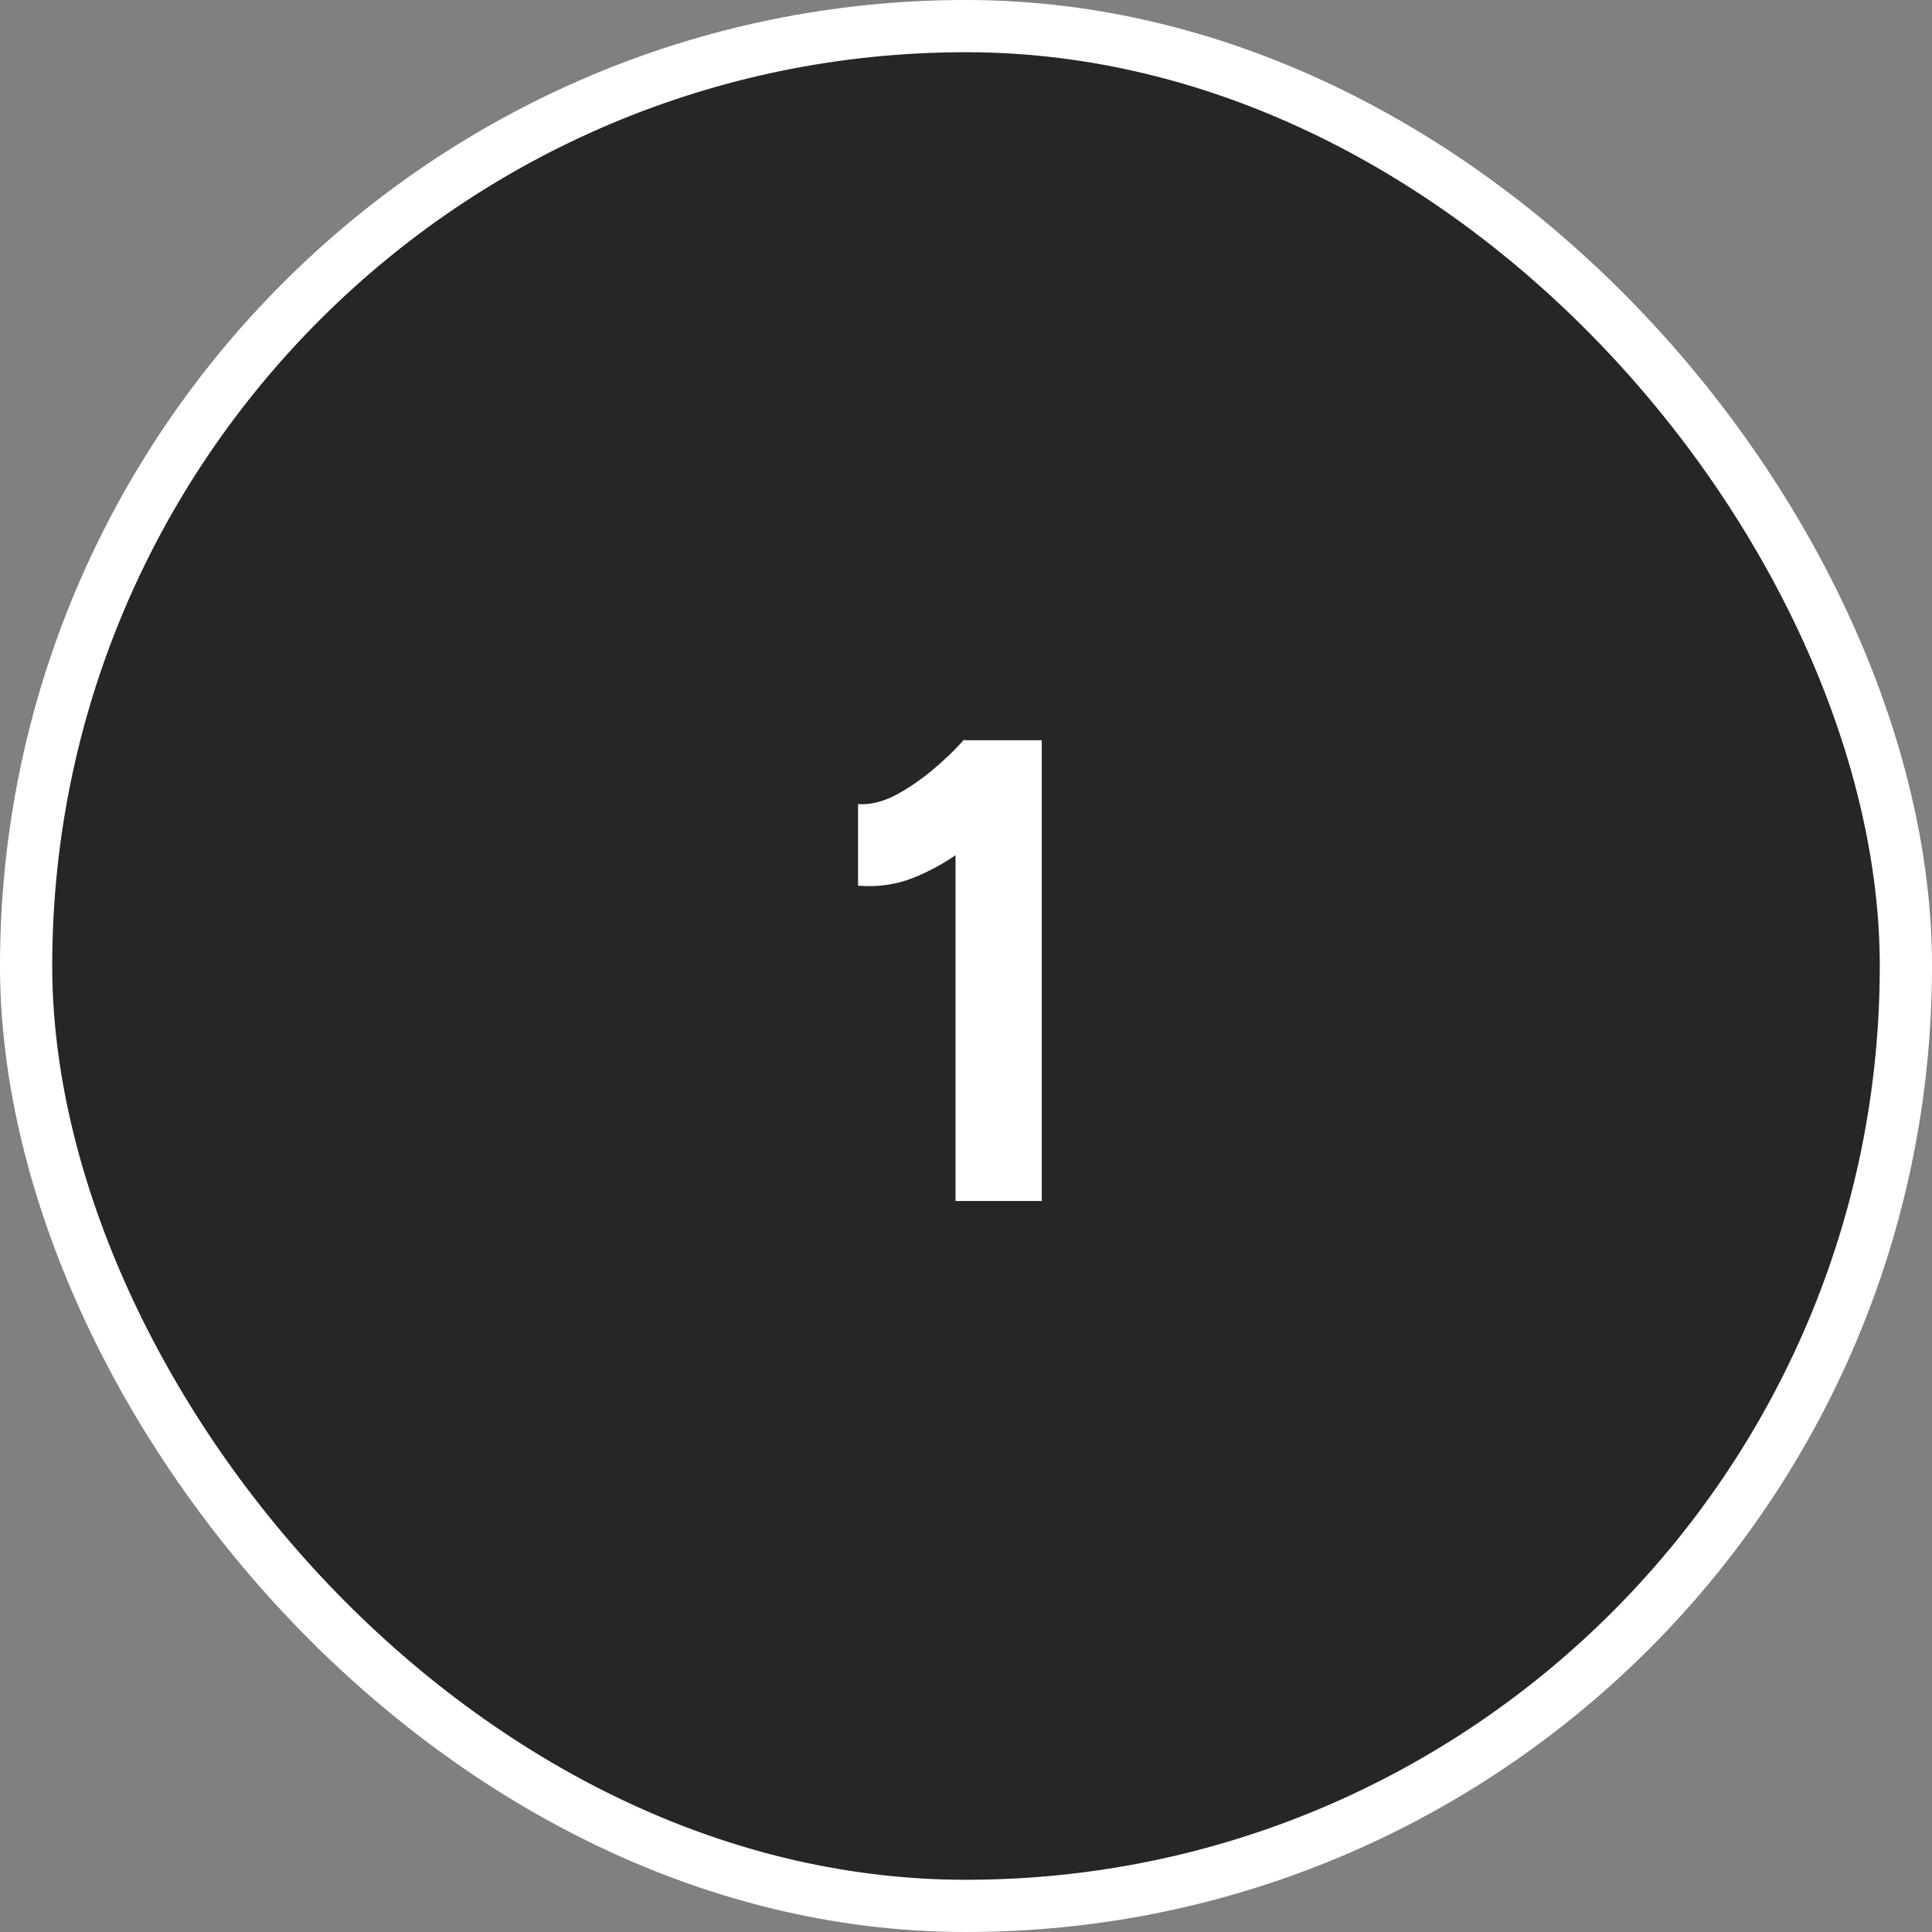
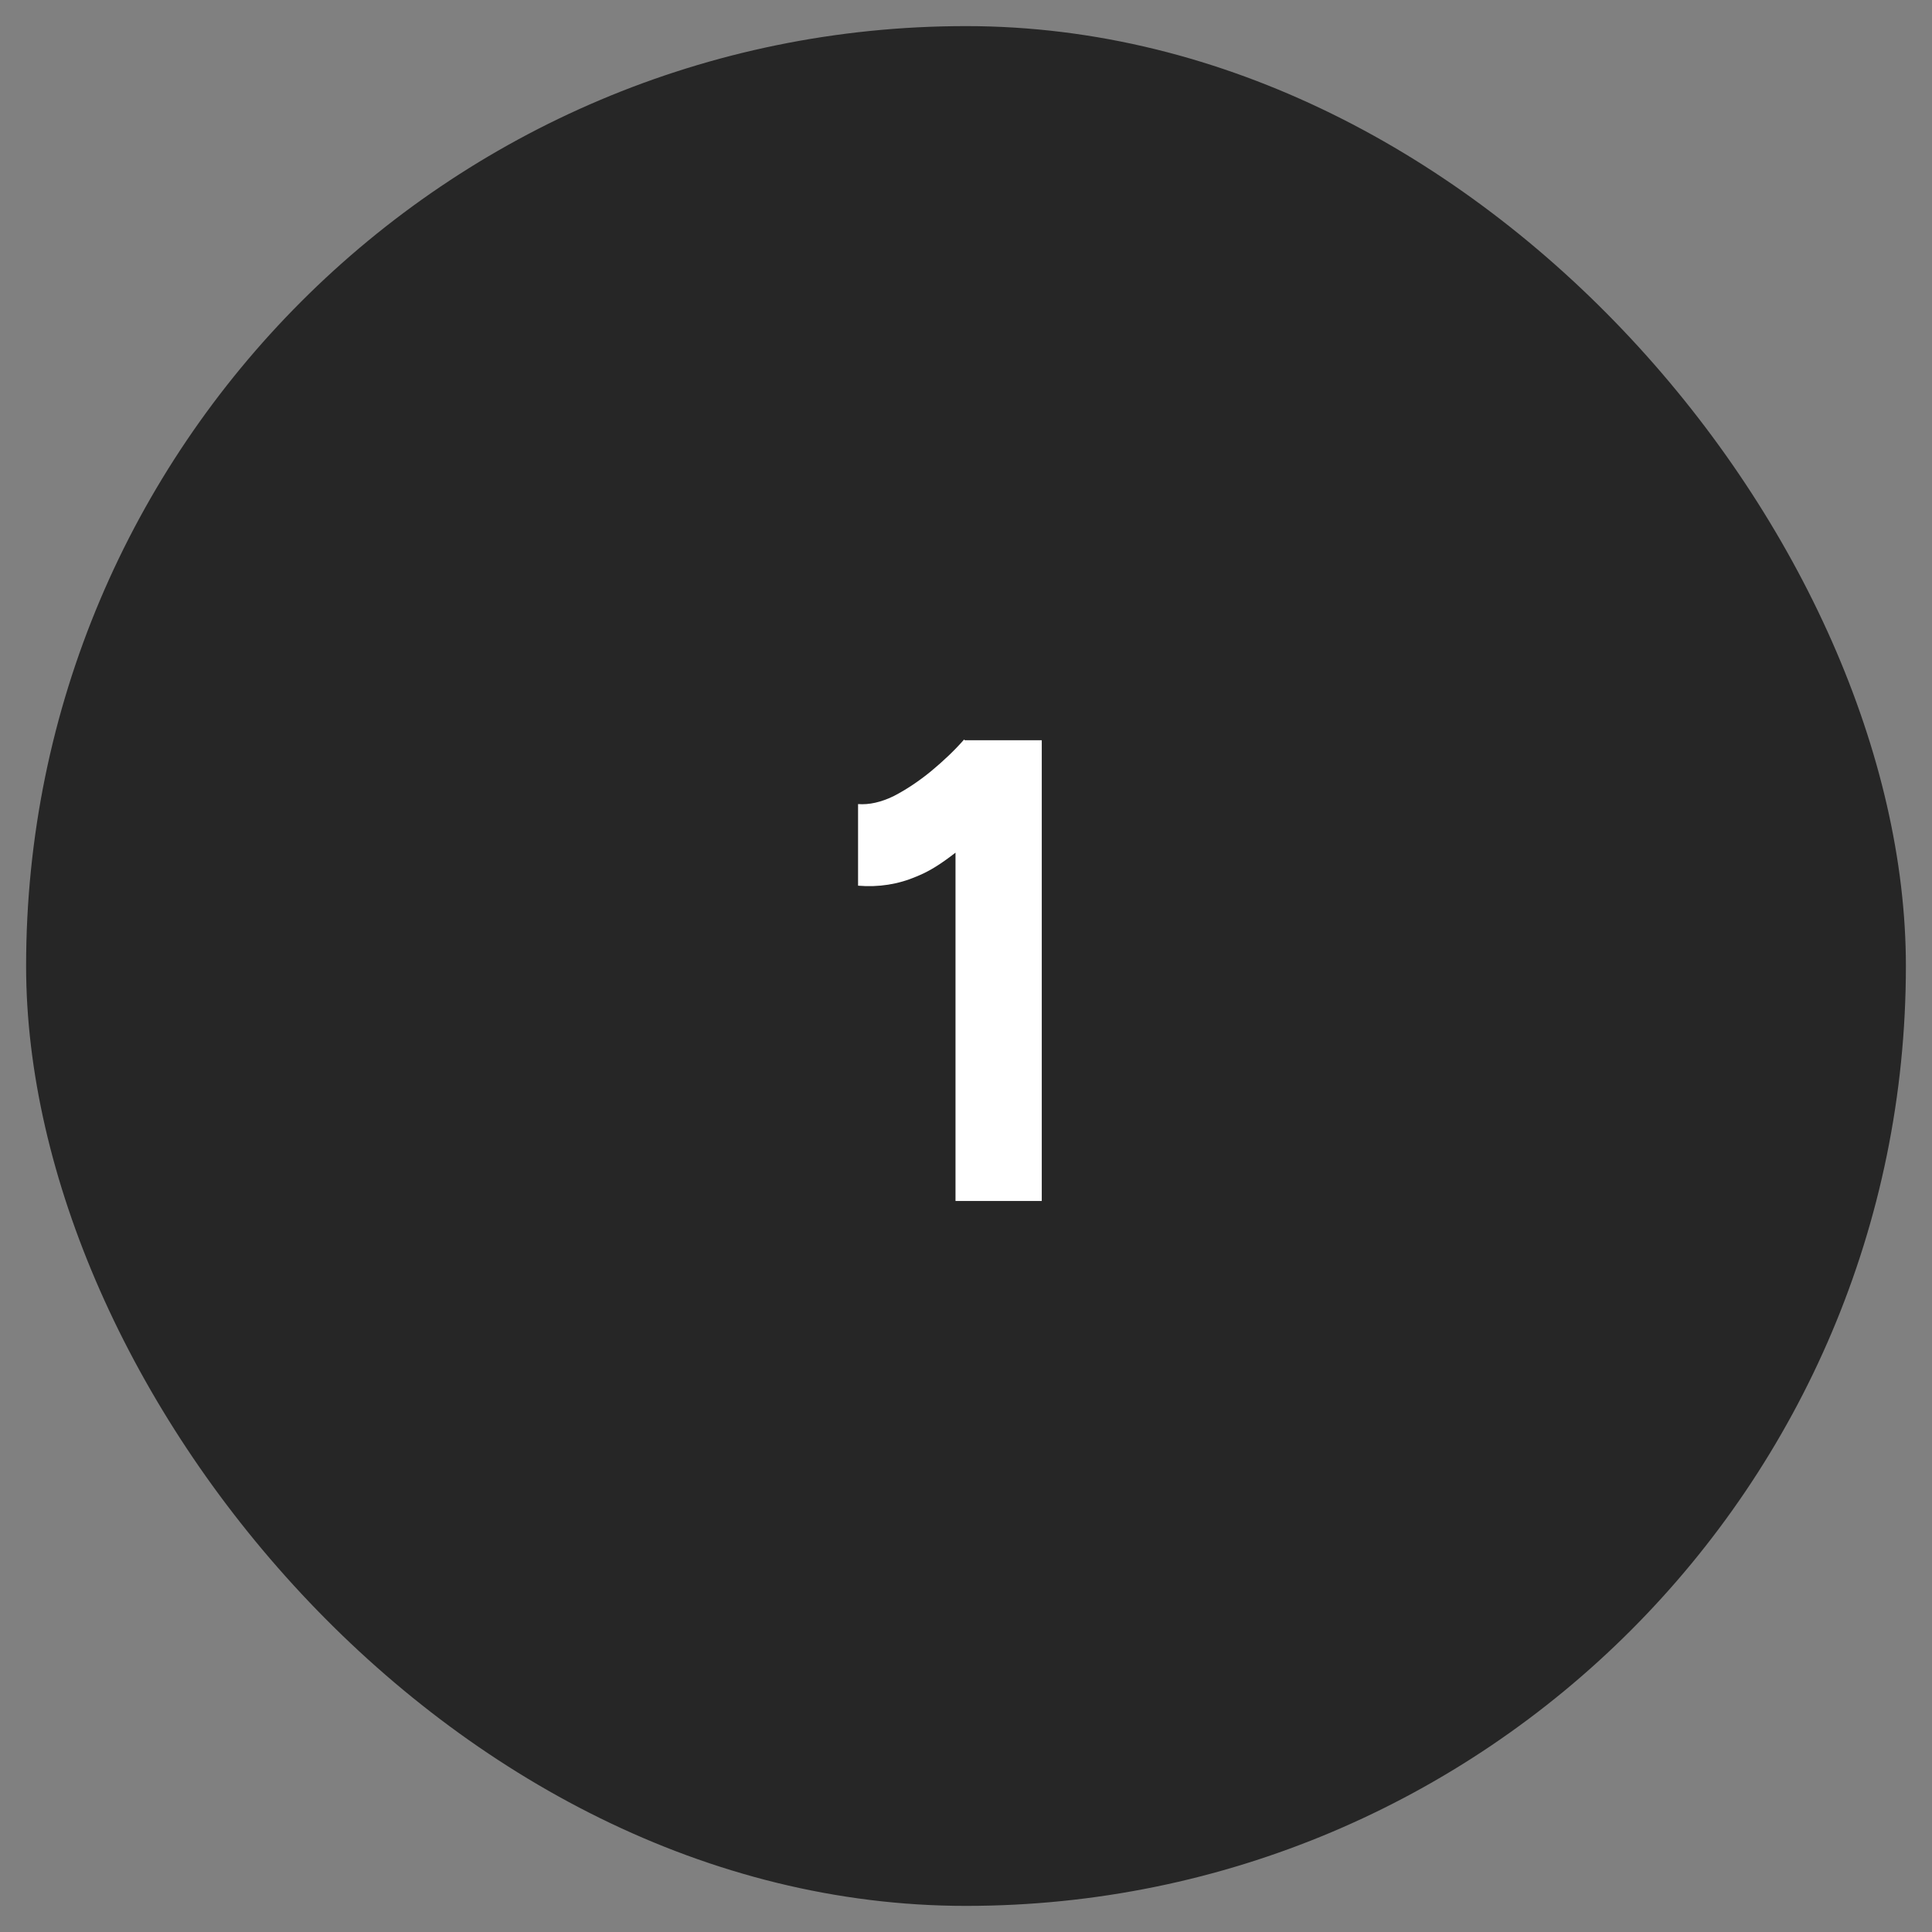
<svg xmlns="http://www.w3.org/2000/svg" width="37" height="37" viewBox="0 0 37 37" fill="none">
  <rect x="0" y="0" width="37" height="37" fill="#808080" stroke="none" />
  <rect x="0.5" y="0.5" width="36" height="36" rx="18" fill="#262626" />
-   <rect x="0.5" y="0.5" width="36" height="36" rx="18" stroke="white" />
-   <path d="M18.299 23V15.096L18.463 14.176H19.951V23H18.299ZM16.433 16.962V15.399C16.643 15.415 16.87 15.365 17.114 15.247C17.358 15.121 17.597 14.961 17.833 14.768C18.076 14.566 18.287 14.365 18.463 14.163L19.56 15.235C19.257 15.571 18.938 15.878 18.602 16.155C18.265 16.424 17.917 16.634 17.555 16.785C17.202 16.936 16.828 16.995 16.433 16.962Z" fill="white" />
+   <path d="M18.299 23V15.096L18.463 14.176H19.951V23H18.299ZM16.433 16.962V15.399C16.643 15.415 16.87 15.365 17.114 15.247C17.358 15.121 17.597 14.961 17.833 14.768C18.076 14.566 18.287 14.365 18.463 14.163L19.56 15.235C18.265 16.424 17.917 16.634 17.555 16.785C17.202 16.936 16.828 16.995 16.433 16.962Z" fill="white" />
</svg>